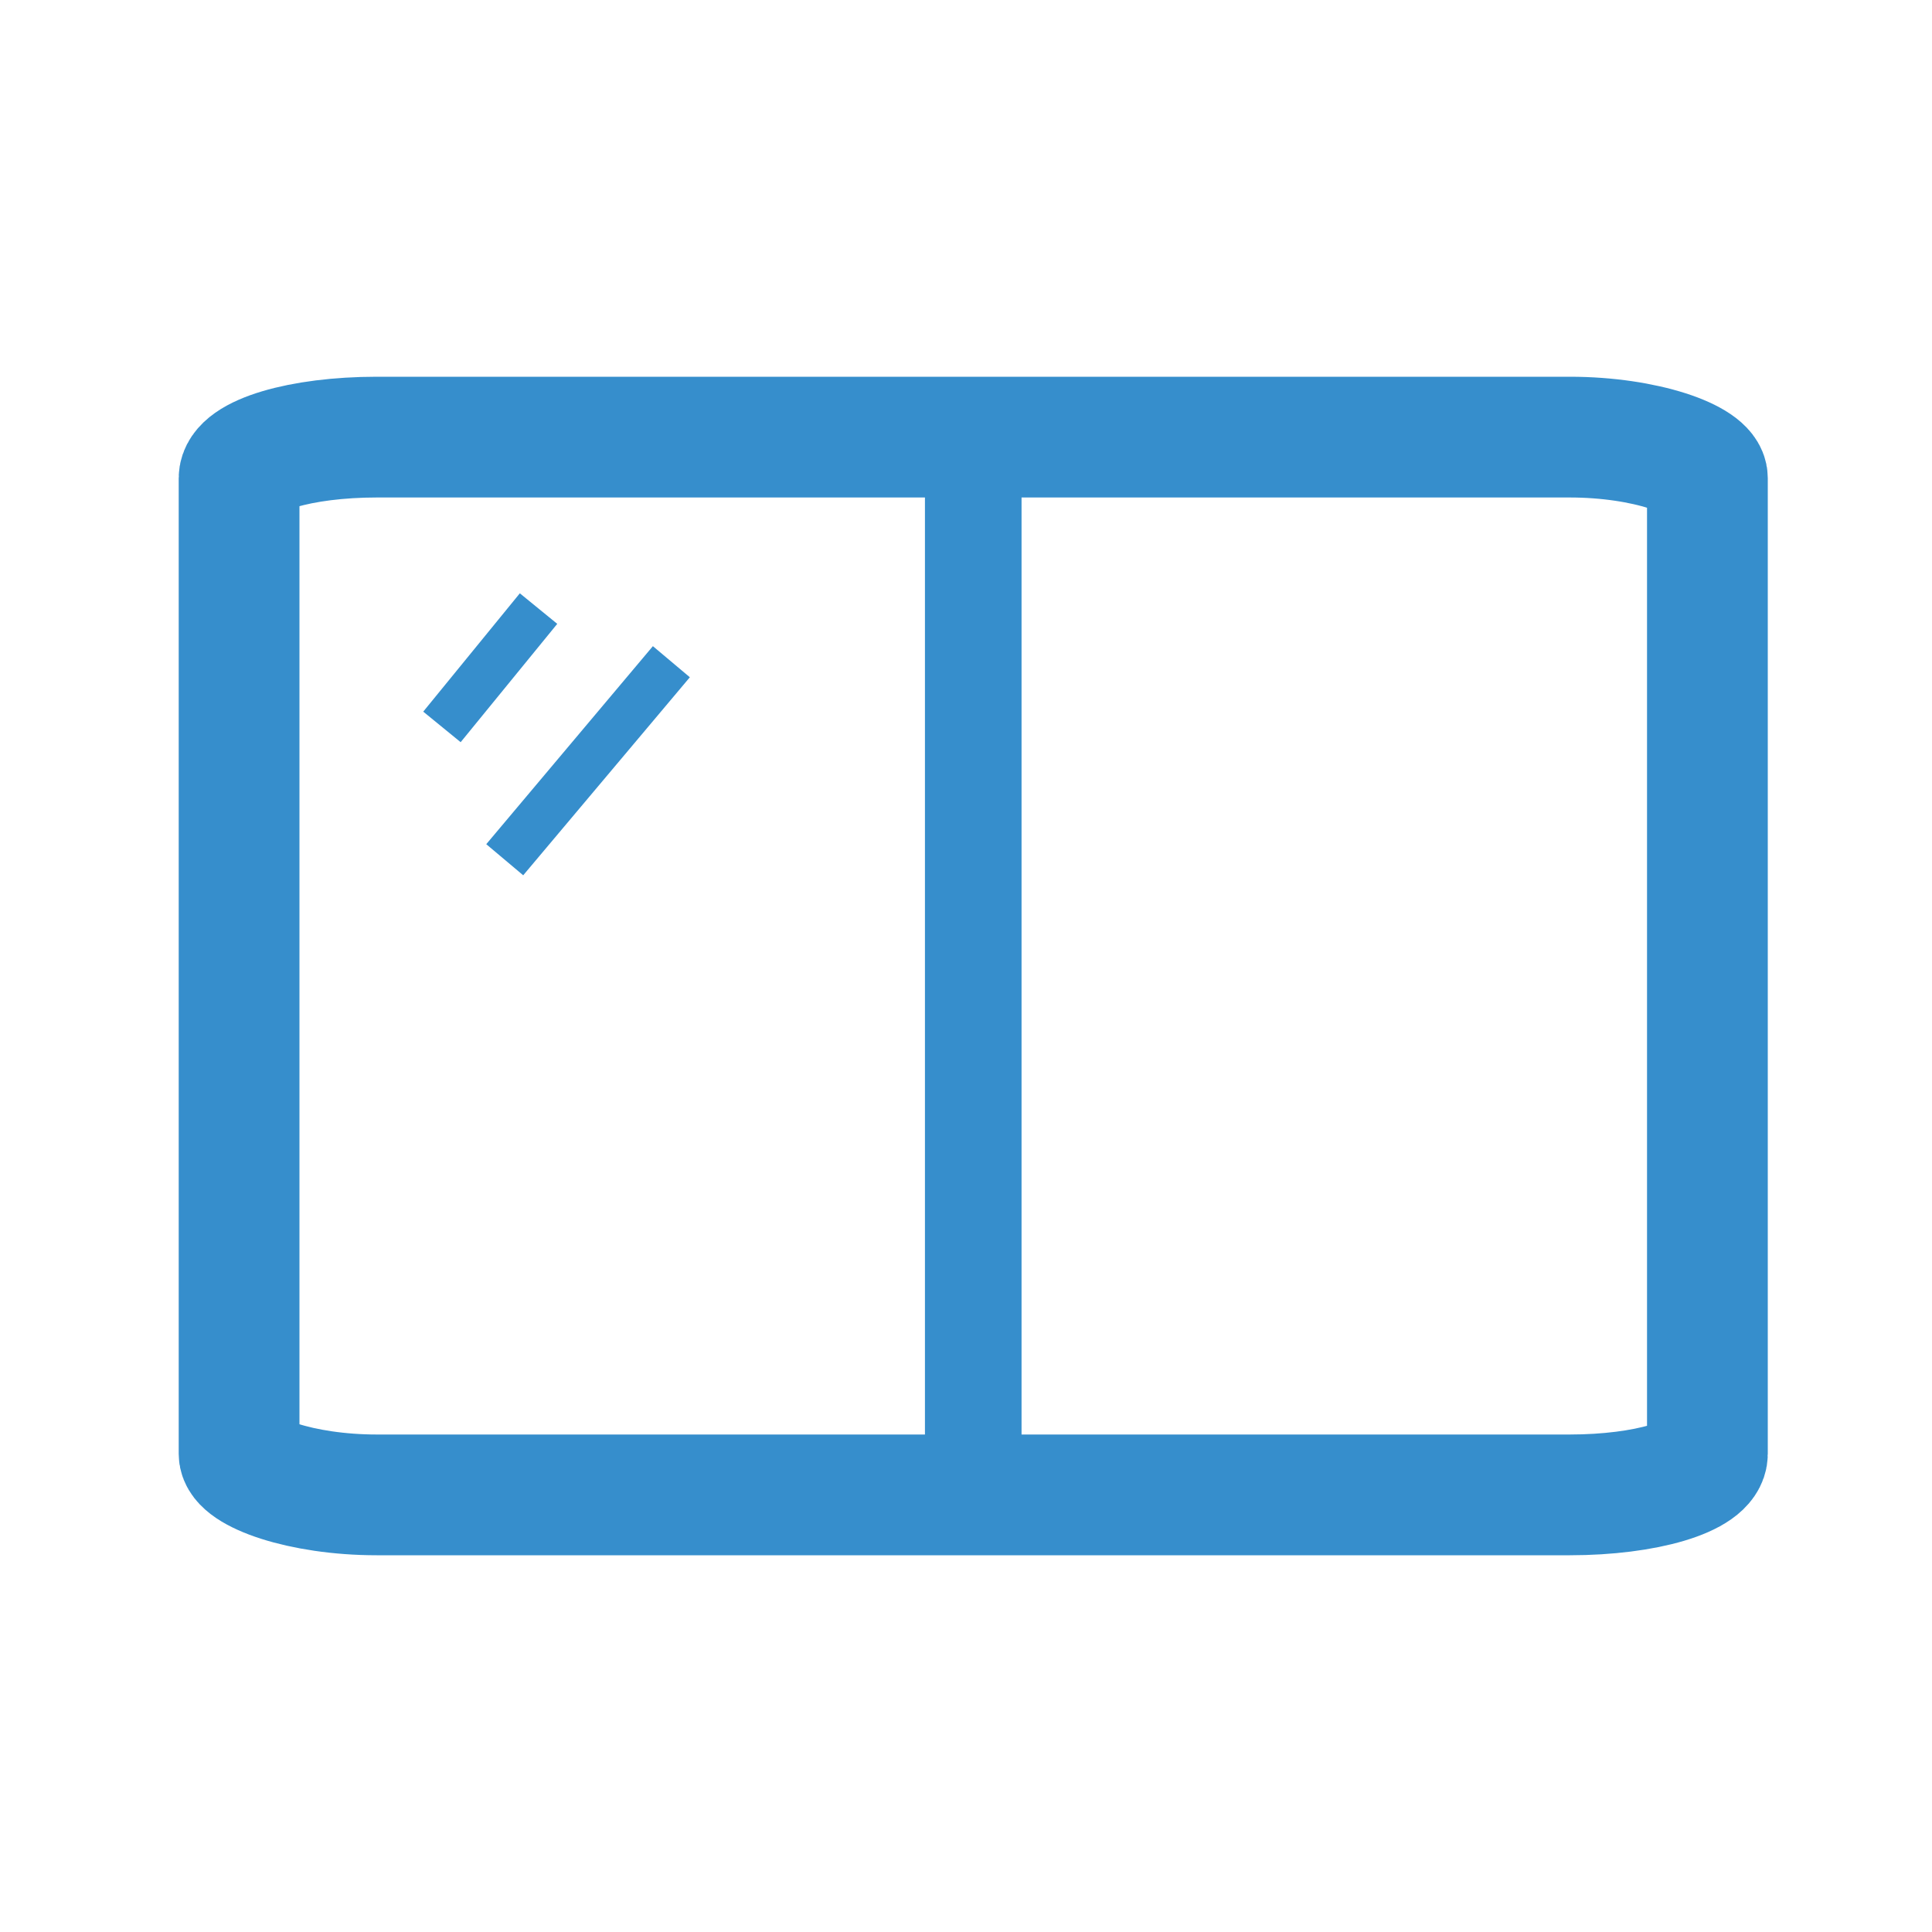
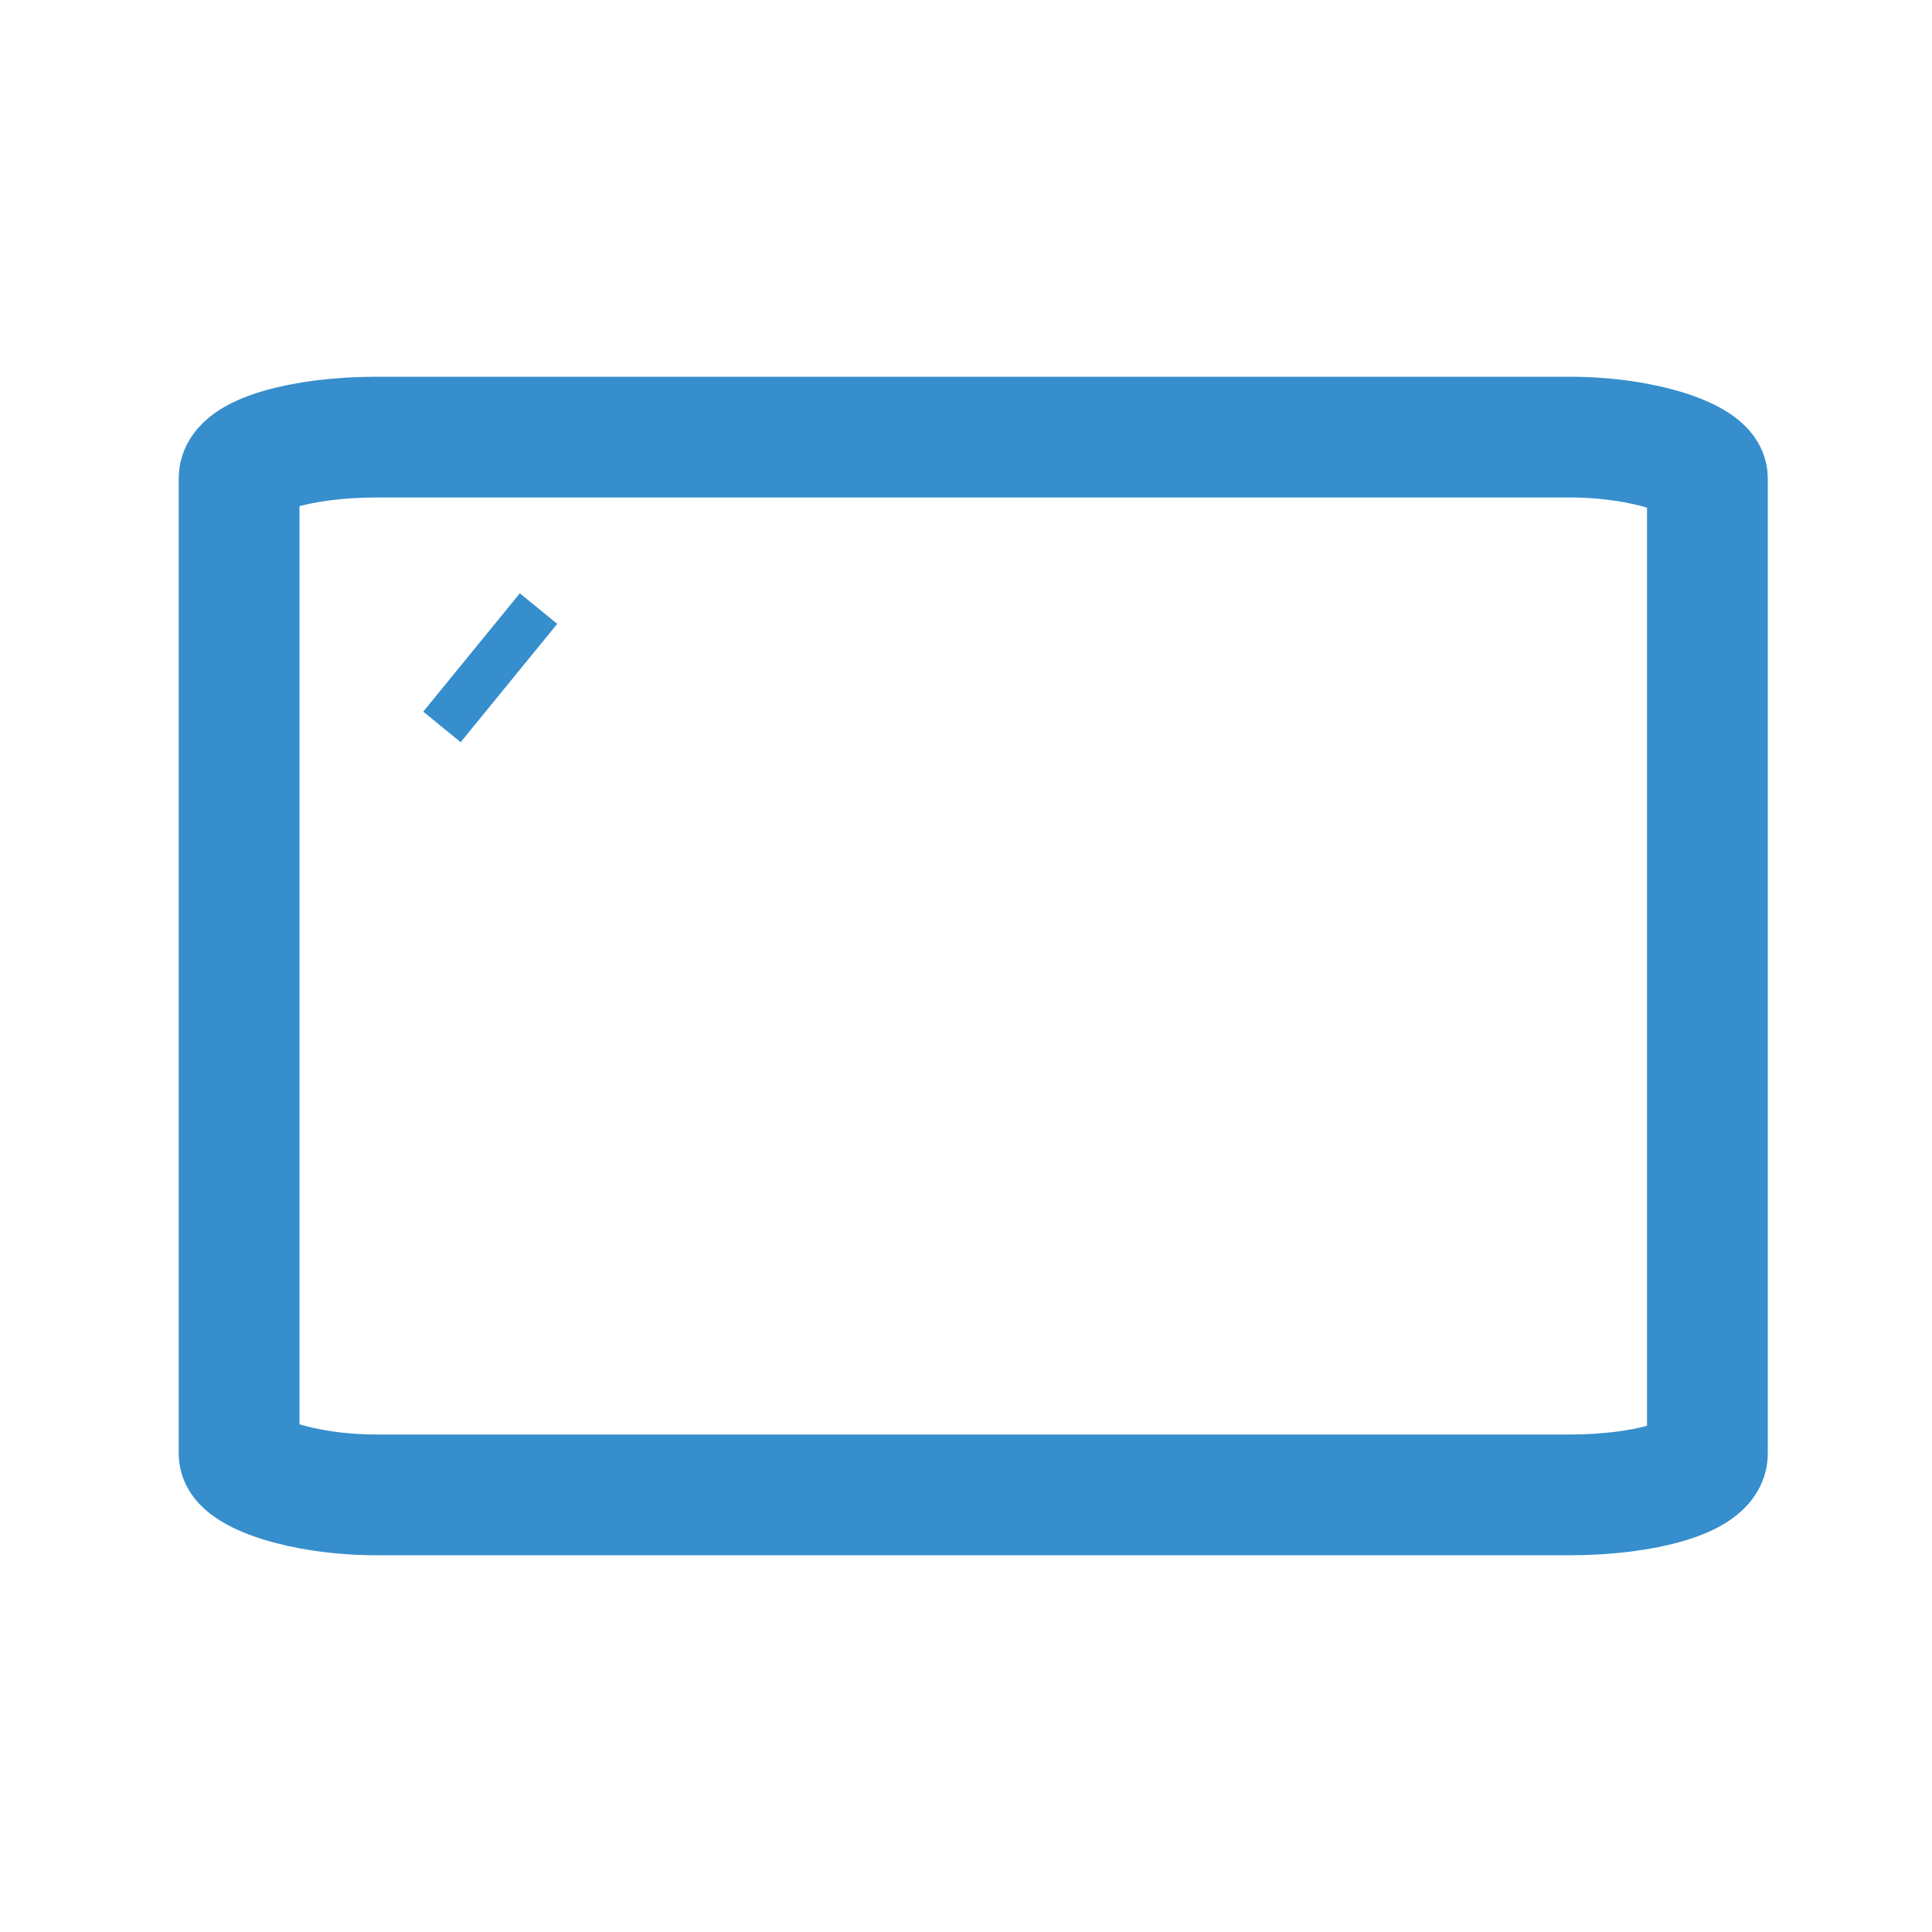
<svg xmlns="http://www.w3.org/2000/svg" xml:space="preserve" width="8mm" height="8mm" version="1.1" style="shape-rendering:geometricPrecision; text-rendering:geometricPrecision; image-rendering:optimizeQuality; fill-rule:evenodd; clip-rule:evenodd" viewBox="0 0 800 800">
  <defs>
    <style type="text/css">
   
    .str0 {stroke:#368ECC;stroke-width:50}
    .str3 {stroke:#368ECC;stroke-width:20}
    .str1 {stroke:#368ECC;stroke-width:40}
    .str2 {stroke:#368ECC;stroke-width:20}
    .fil0 {fill:none}
   
  </style>
  </defs>
  <g id="Слой_x0020_1">
    <rect class="fil0 str0" x="99" y="181" width="608" height="438" rx="57" ry="17" />
    <g id="_748487136">
-       <line class="fil0 str1" x1="403" y1="181" x2="403" y2="619" />
-     </g>
+       </g>
    <g id="_748489200">
      <line class="fil0 str2" x1="403" y1="181" x2="403" y2="181" />
    </g>
    <g id="_748497192">
-       <line class="fil0 str2" x1="403" y1="181" x2="403" y2="181" />
-     </g>
+       </g>
    <g id="_748492200">
      <line class="fil0 str2" x1="403" y1="181" x2="403" y2="181" />
    </g>
    <g id="_748491768">
-       <line class="fil0 str2" x1="403" y1="181" x2="403" y2="181" />
-     </g>
+       </g>
    <g id="_748497312">
      <line class="fil0 str2" x1="403" y1="181" x2="403" y2="181" />
    </g>
    <line class="fil0 str3" x1="223" y1="252" x2="183" y2="301" />
-     <line class="fil0 str3" x1="278" y1="274" x2="209" y2="356" />
  </g>
</svg>